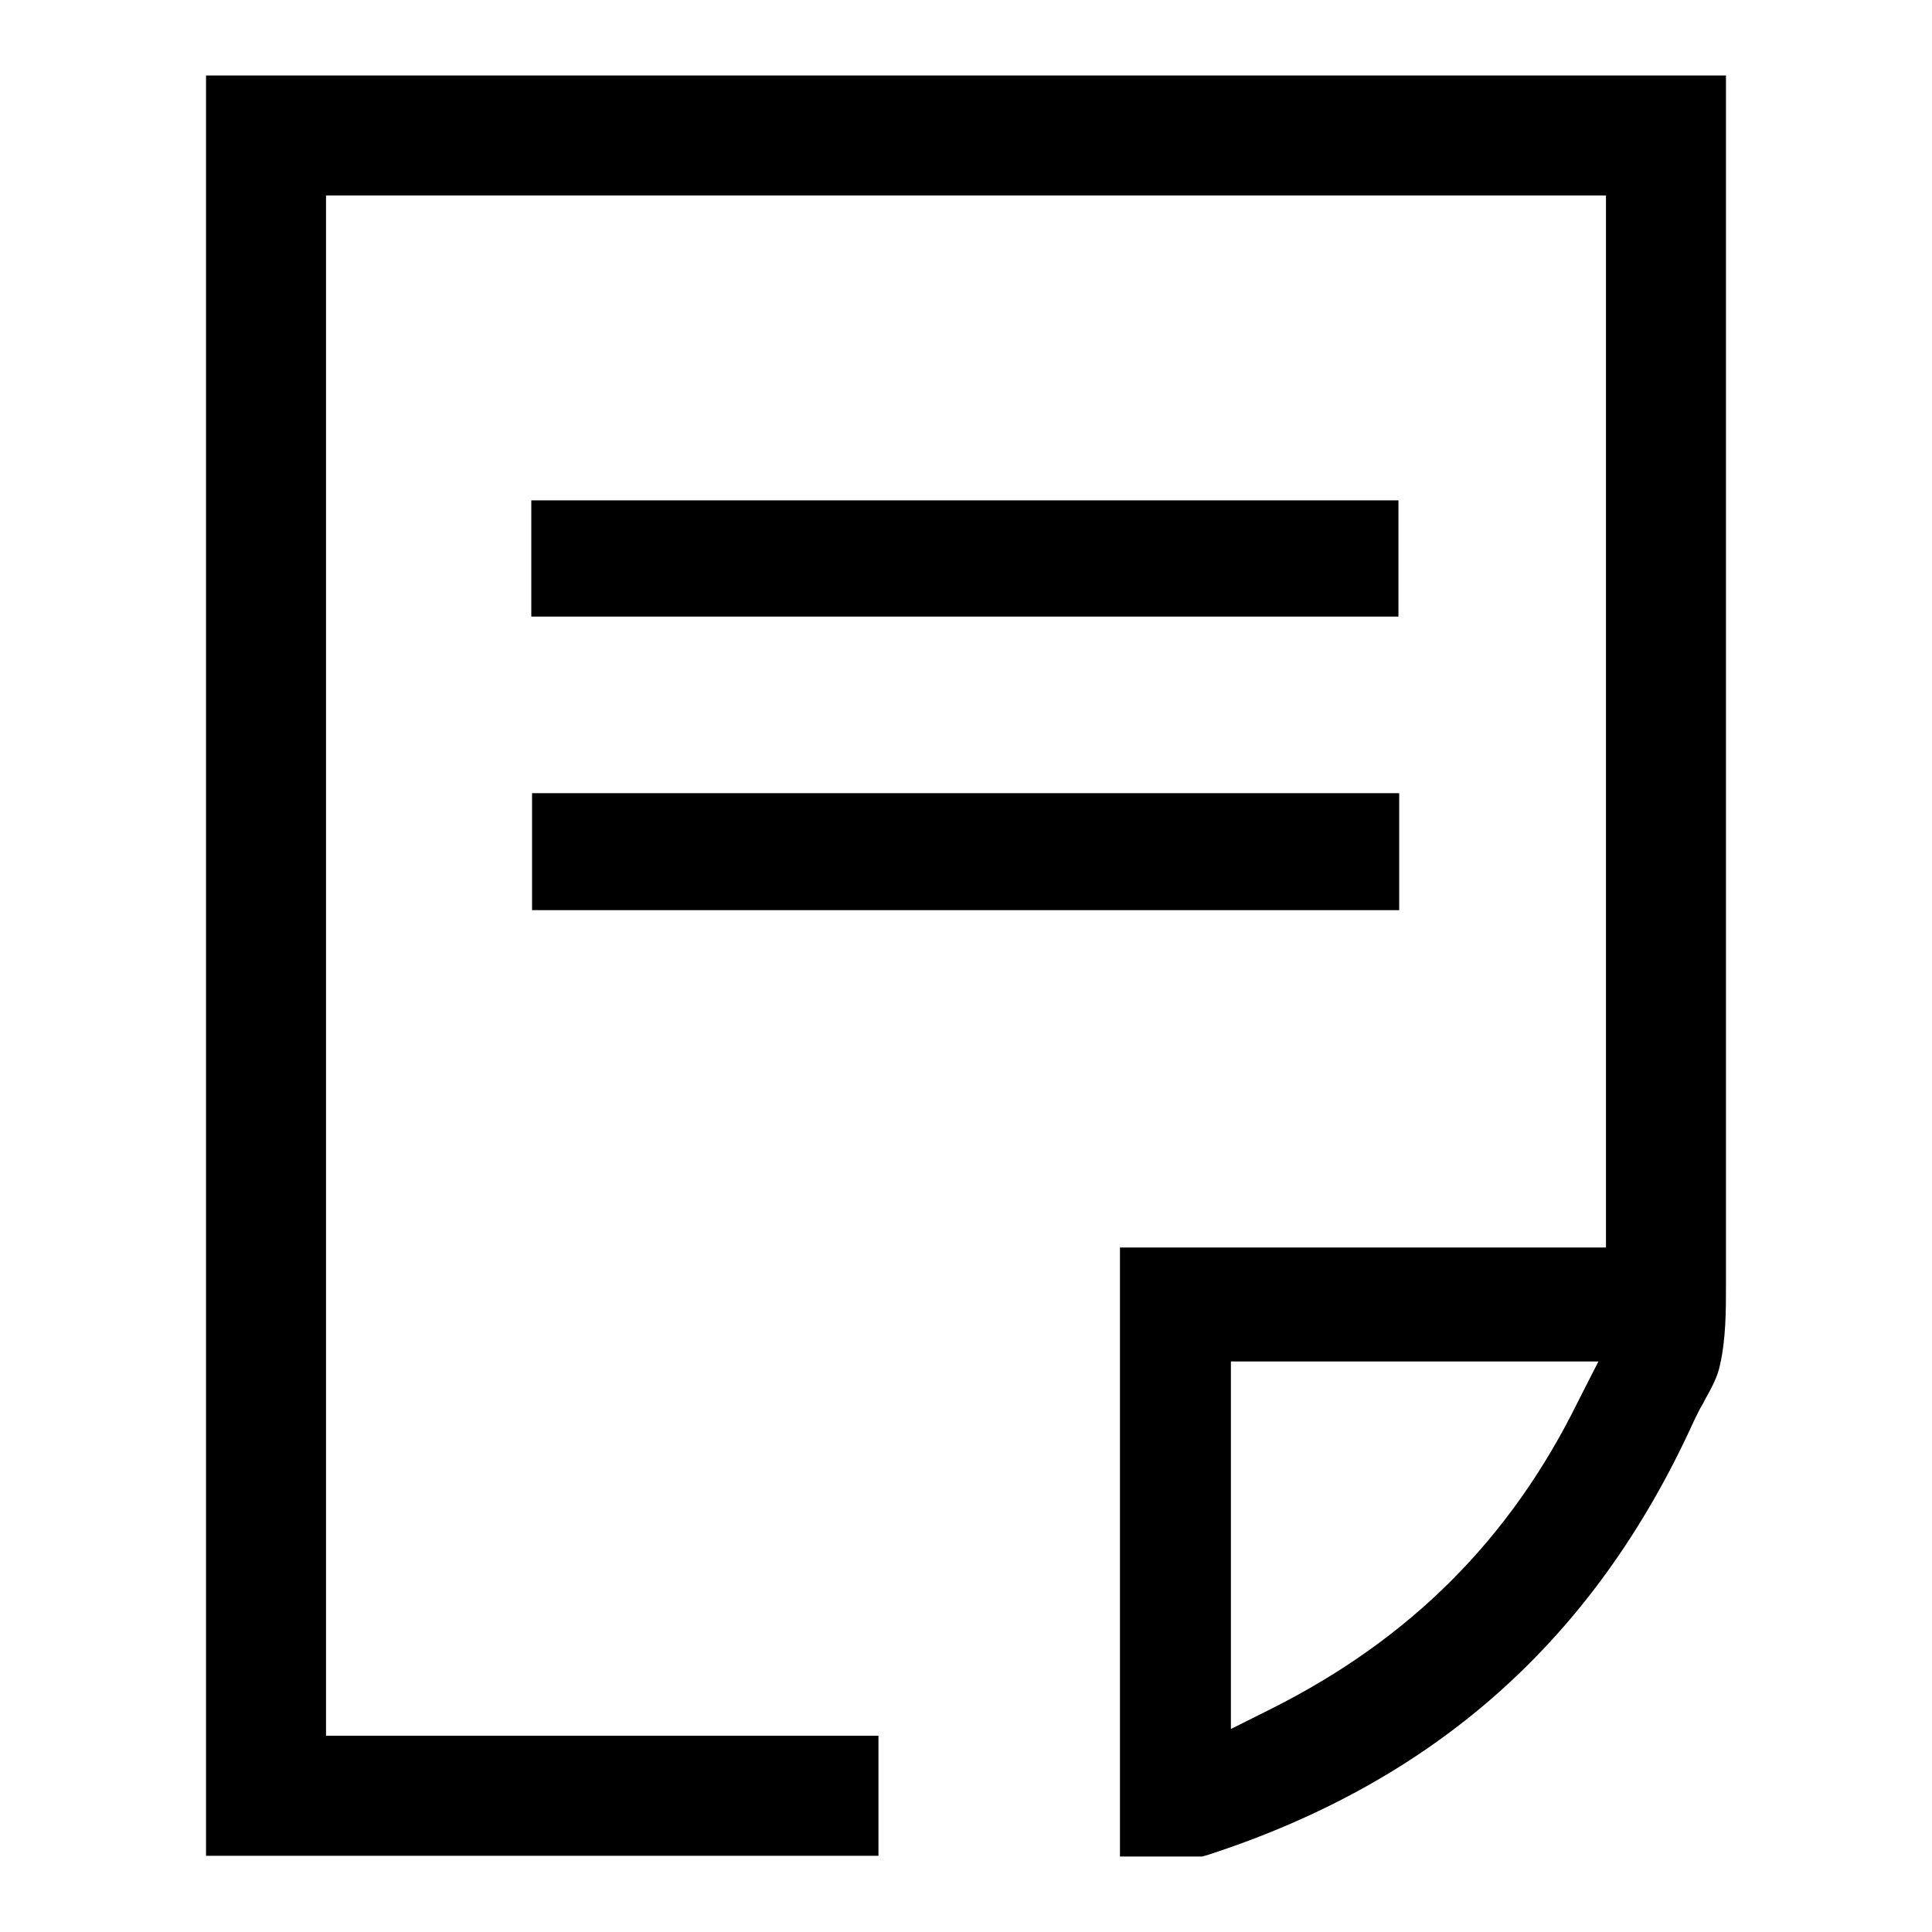
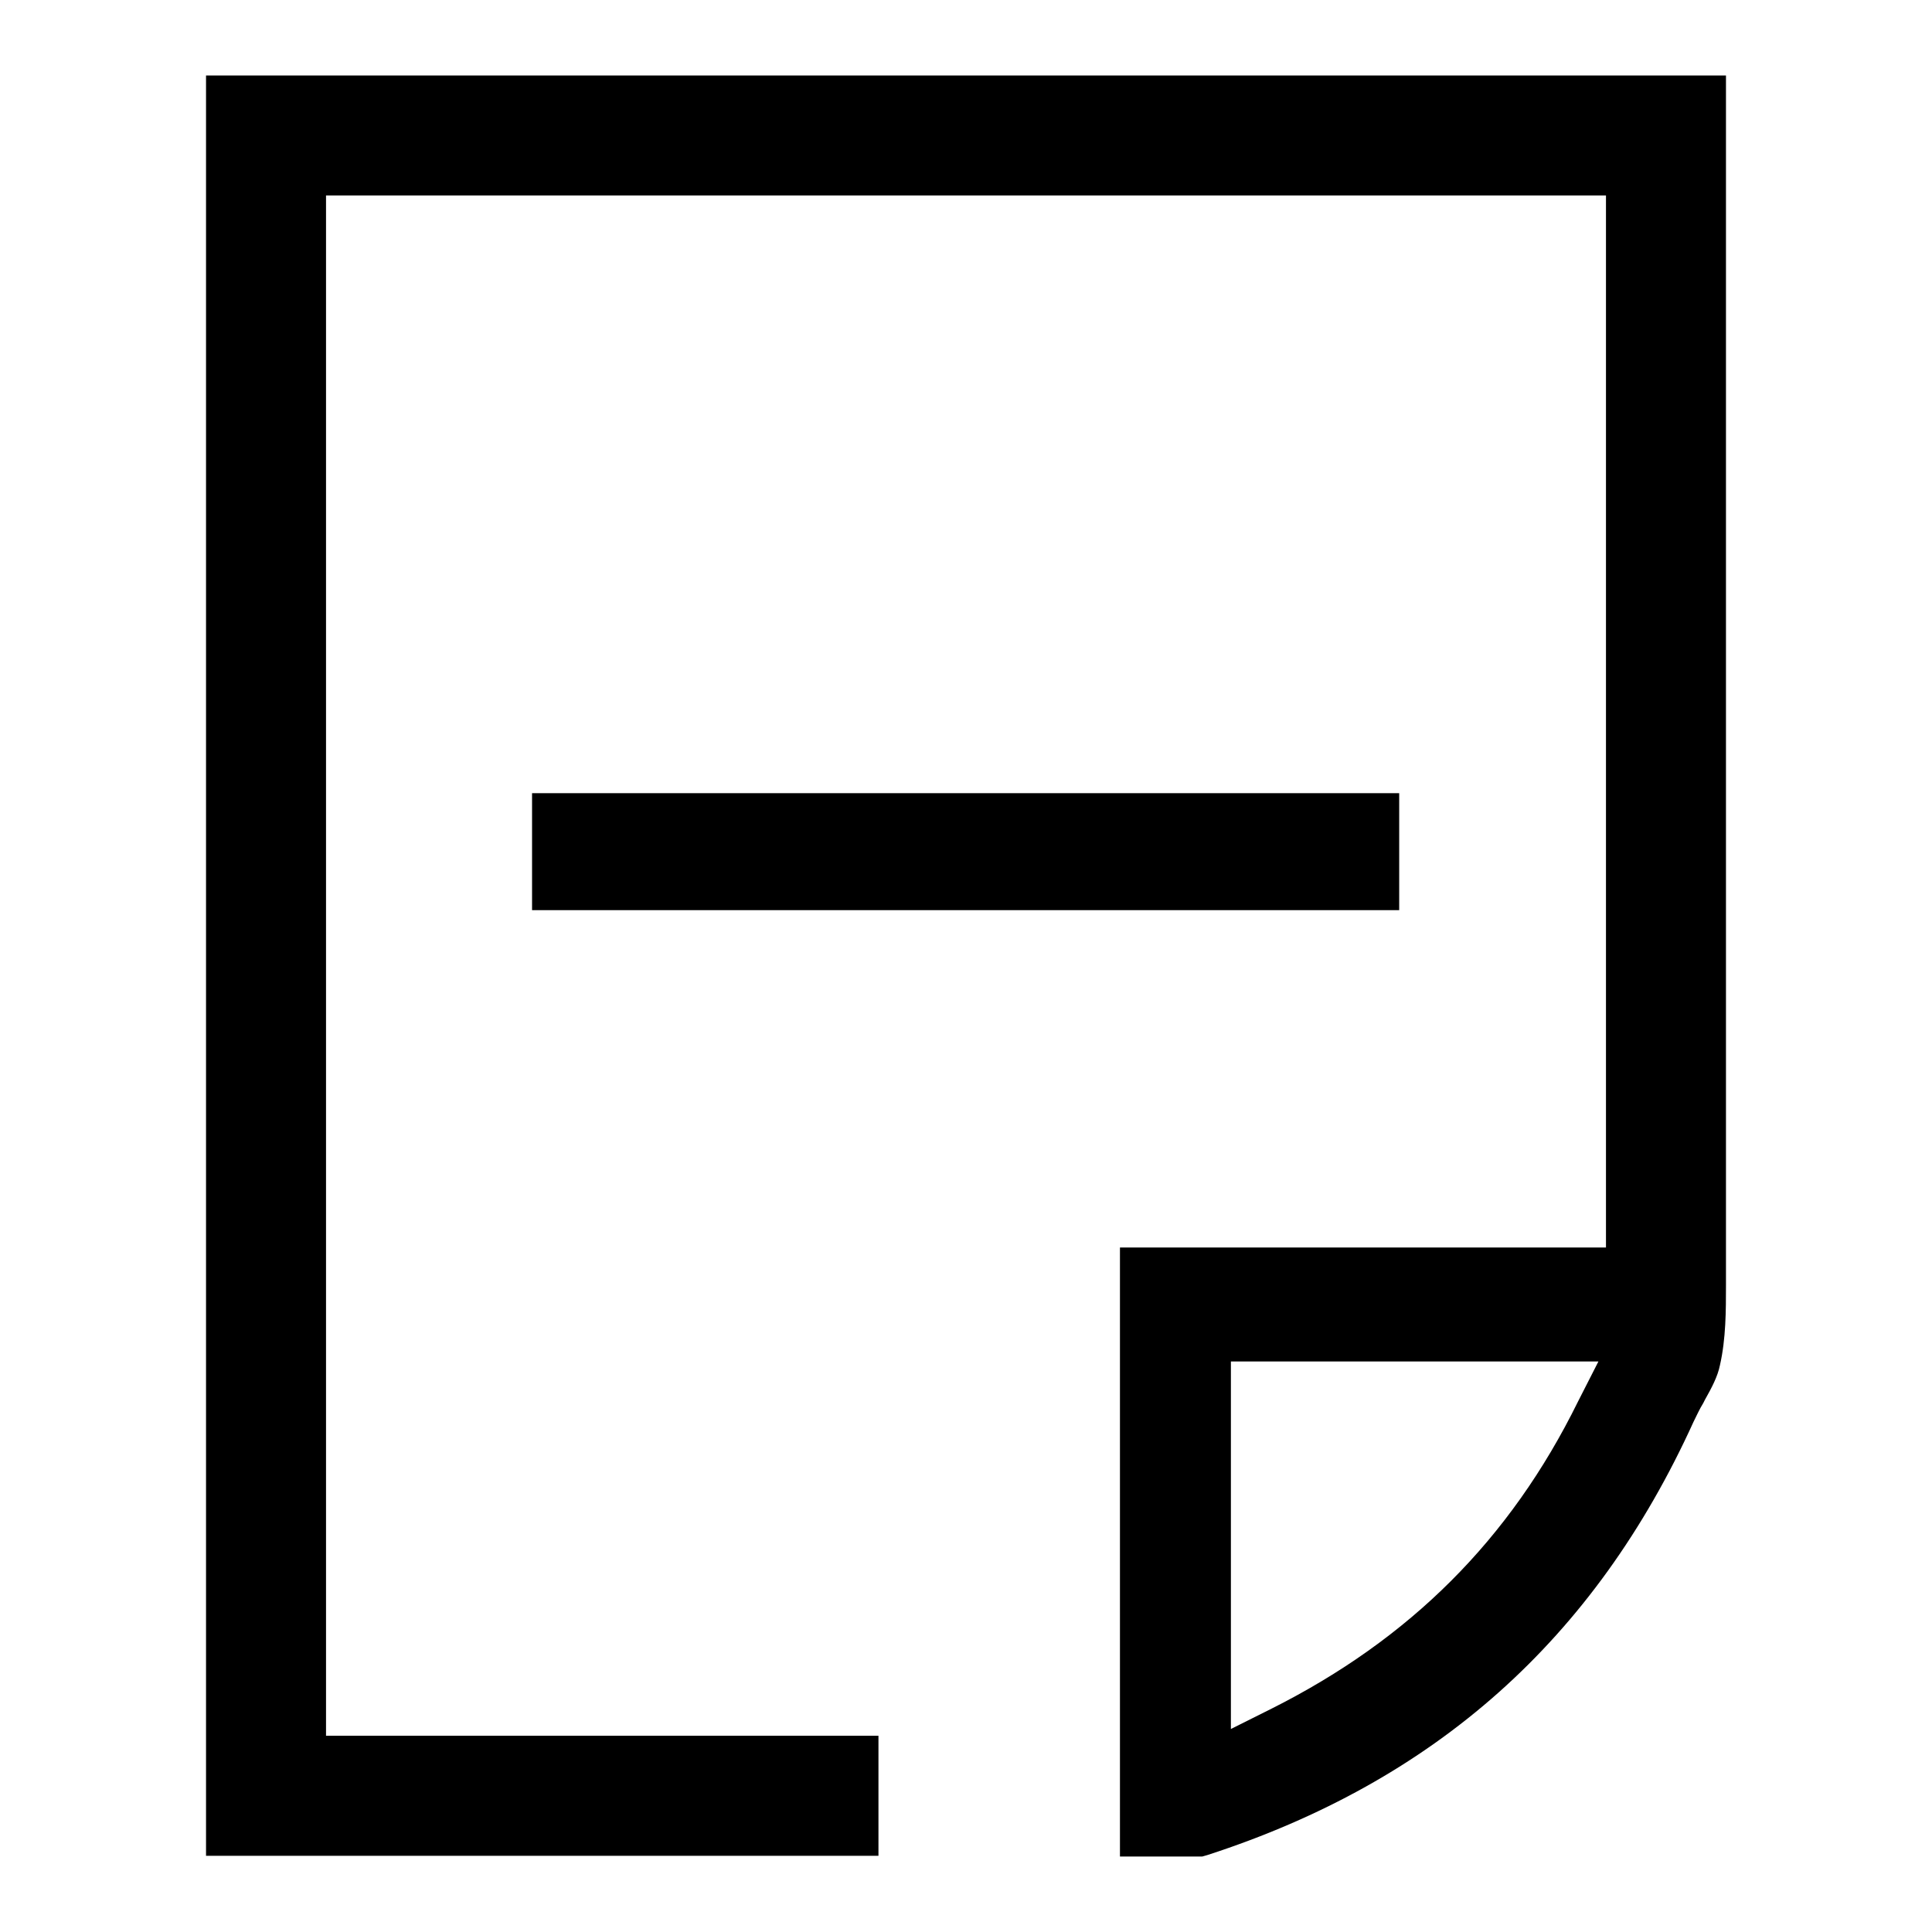
<svg xmlns="http://www.w3.org/2000/svg" version="1.1" x="0px" y="0px" viewBox="0 0 256 256" enable-background="new 0 0 256 256" xml:space="preserve">
  <g>
    <g>
-       <path fill="#000000" d="M27.3,10v235.9h89.1V230H43.2V25.9h169.6v139.4h-64.4V246l10.9,0l0.7-0.2c30.2-9.8,51.3-28.6,64.4-57.4c0.4-0.8,0.8-1.7,1.3-2.5l0.2-0.4c0.9-1.6,1.7-3.1,2-4.6c0.8-3.5,0.8-7.3,0.8-10.6c0-36.5,0-73.6,0-109.5V10H27.3z M168.5,226.4l-5.4,2.7v-48.7h48.7l-2.7,5.3C200.1,204,186.8,217.2,168.5,226.4z" />
-       <path fill="#000000" d="M185.3,66.3H70.4v15.4h114.9V66.3z" />
+       <path fill="#000000" d="M27.3,10v235.9h89.1V230H43.2V25.9h169.6v139.4h-64.4V246l10.9,0l0.7-0.2c30.2-9.8,51.3-28.6,64.4-57.4c0.4-0.8,0.8-1.7,1.3-2.5l0.2-0.4c0.9-1.6,1.7-3.1,2-4.6c0.8-3.5,0.8-7.3,0.8-10.6V10H27.3z M168.5,226.4l-5.4,2.7v-48.7h48.7l-2.7,5.3C200.1,204,186.8,217.2,168.5,226.4z" />
      <path fill="#000000" d="M185.3,105.1H70.5v15.5h114.9V105.1z" />
    </g>
  </g>
</svg>